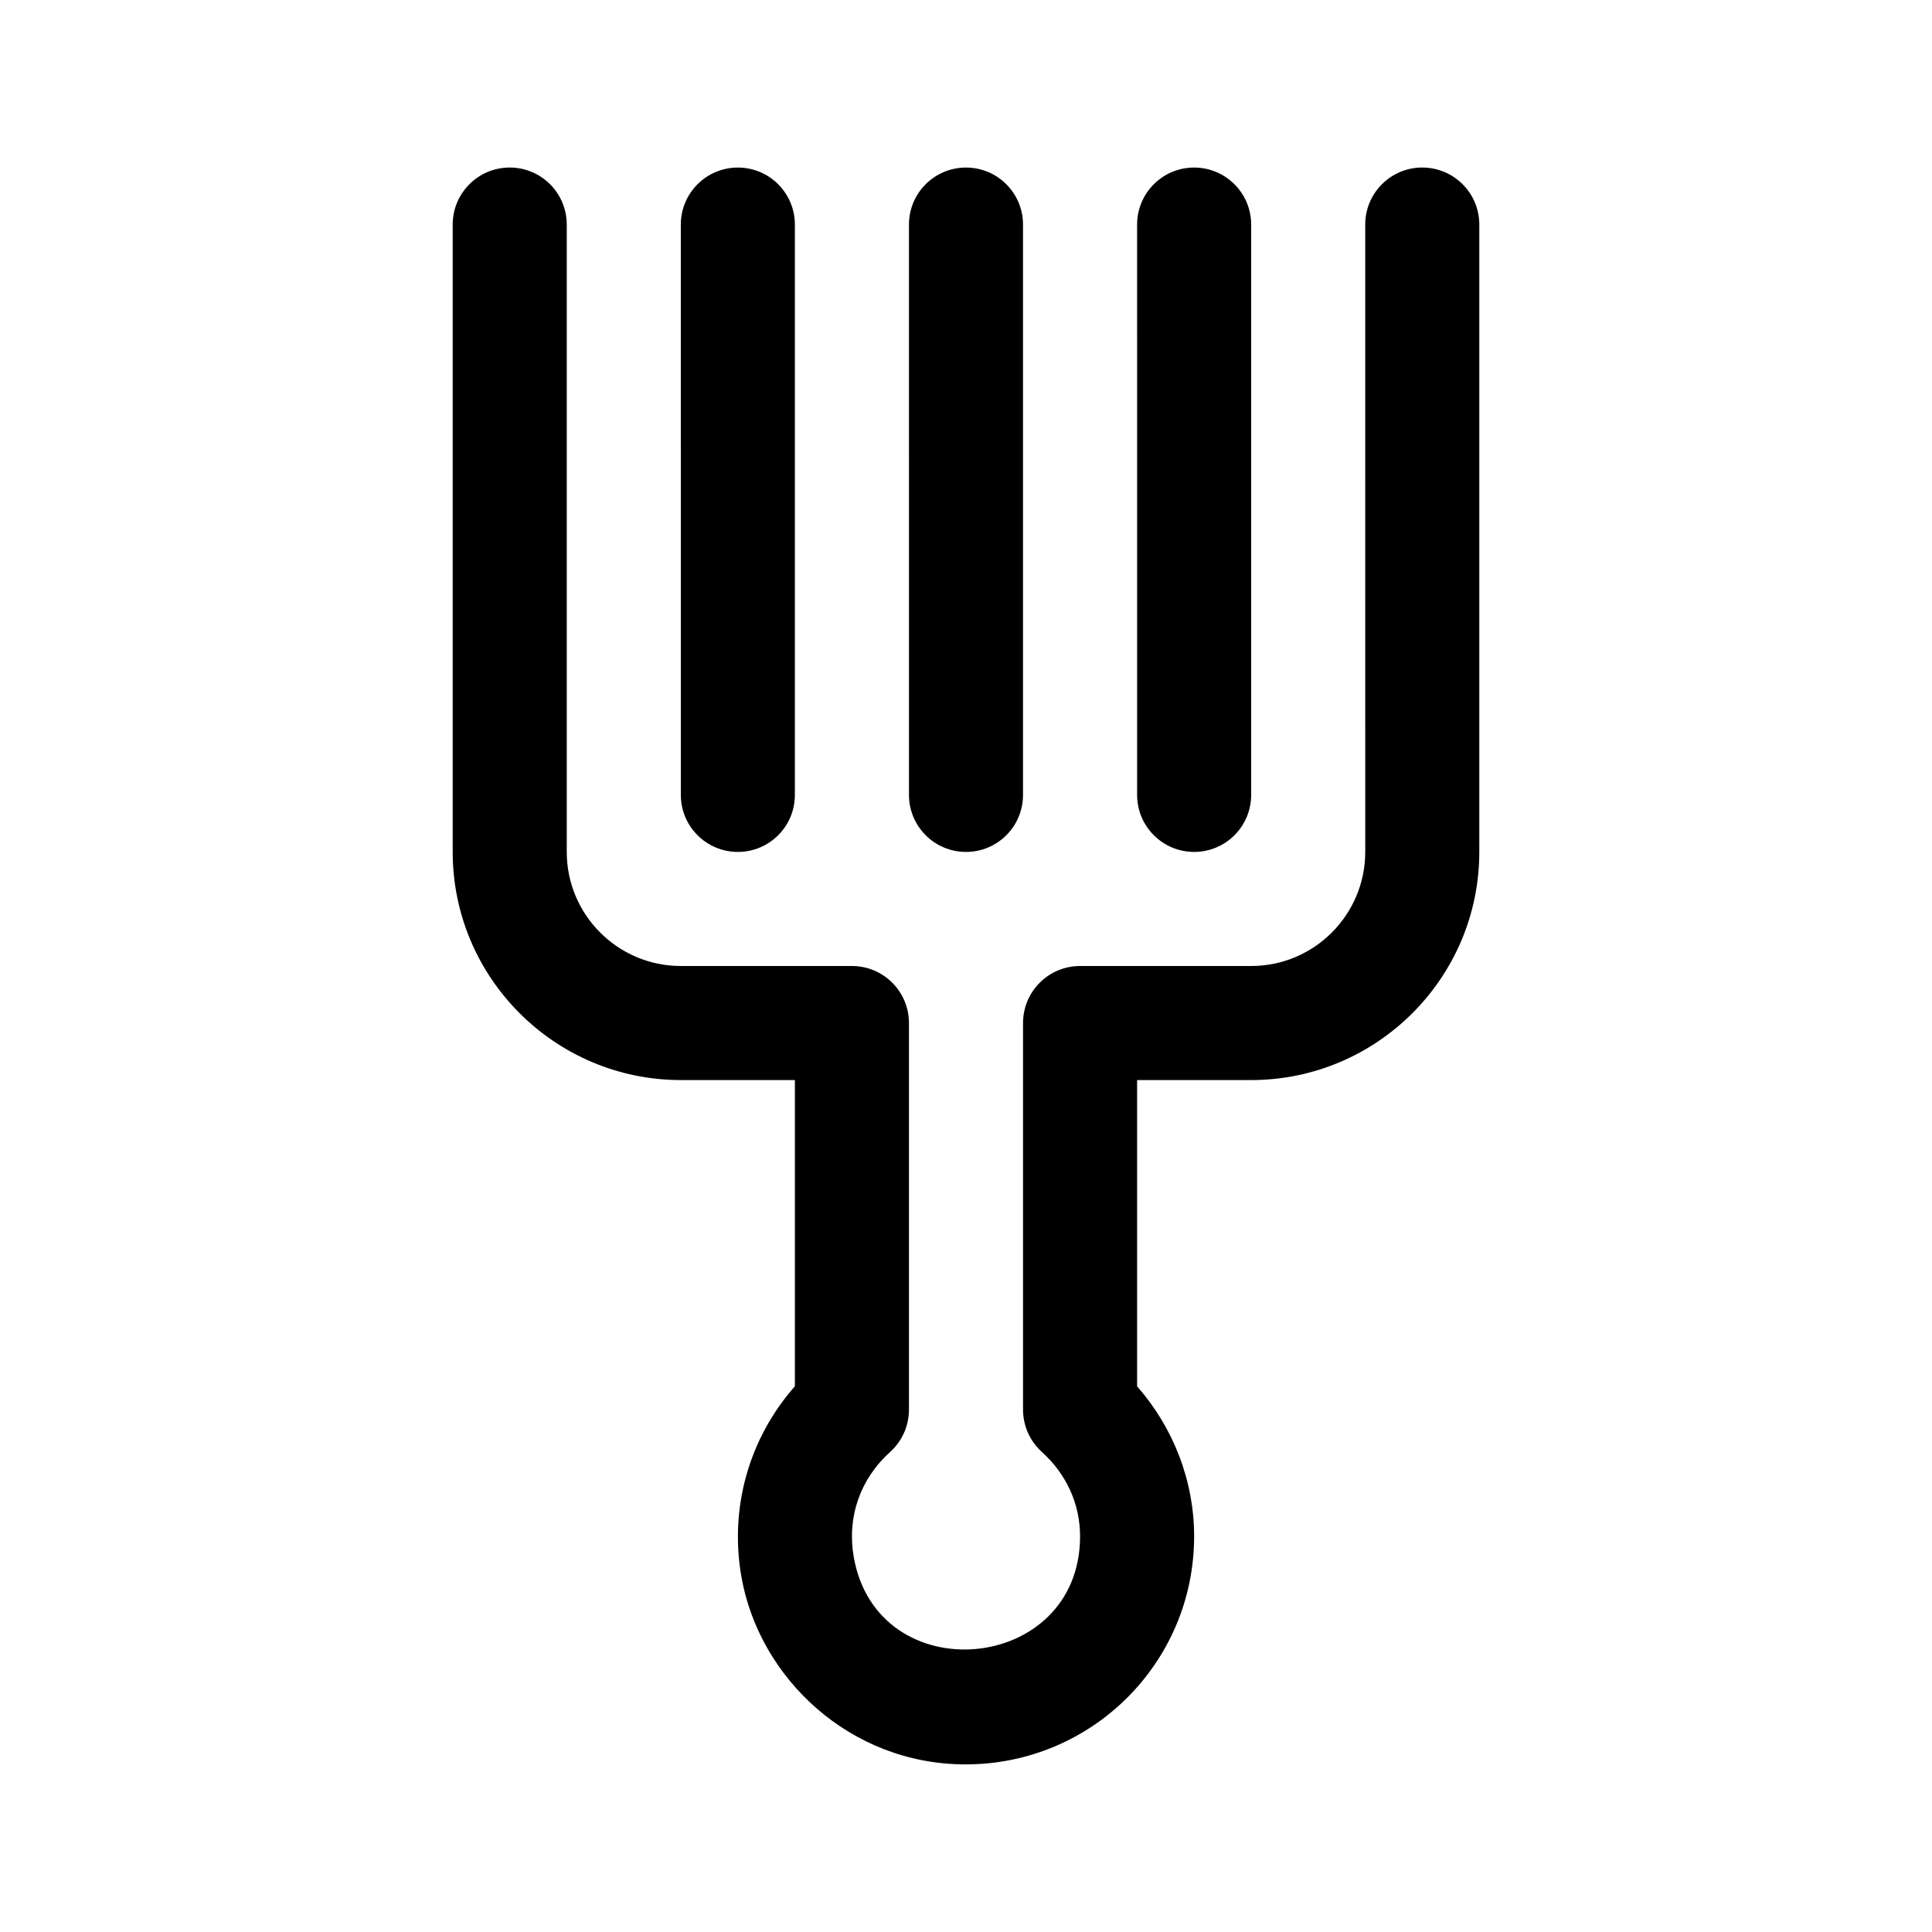
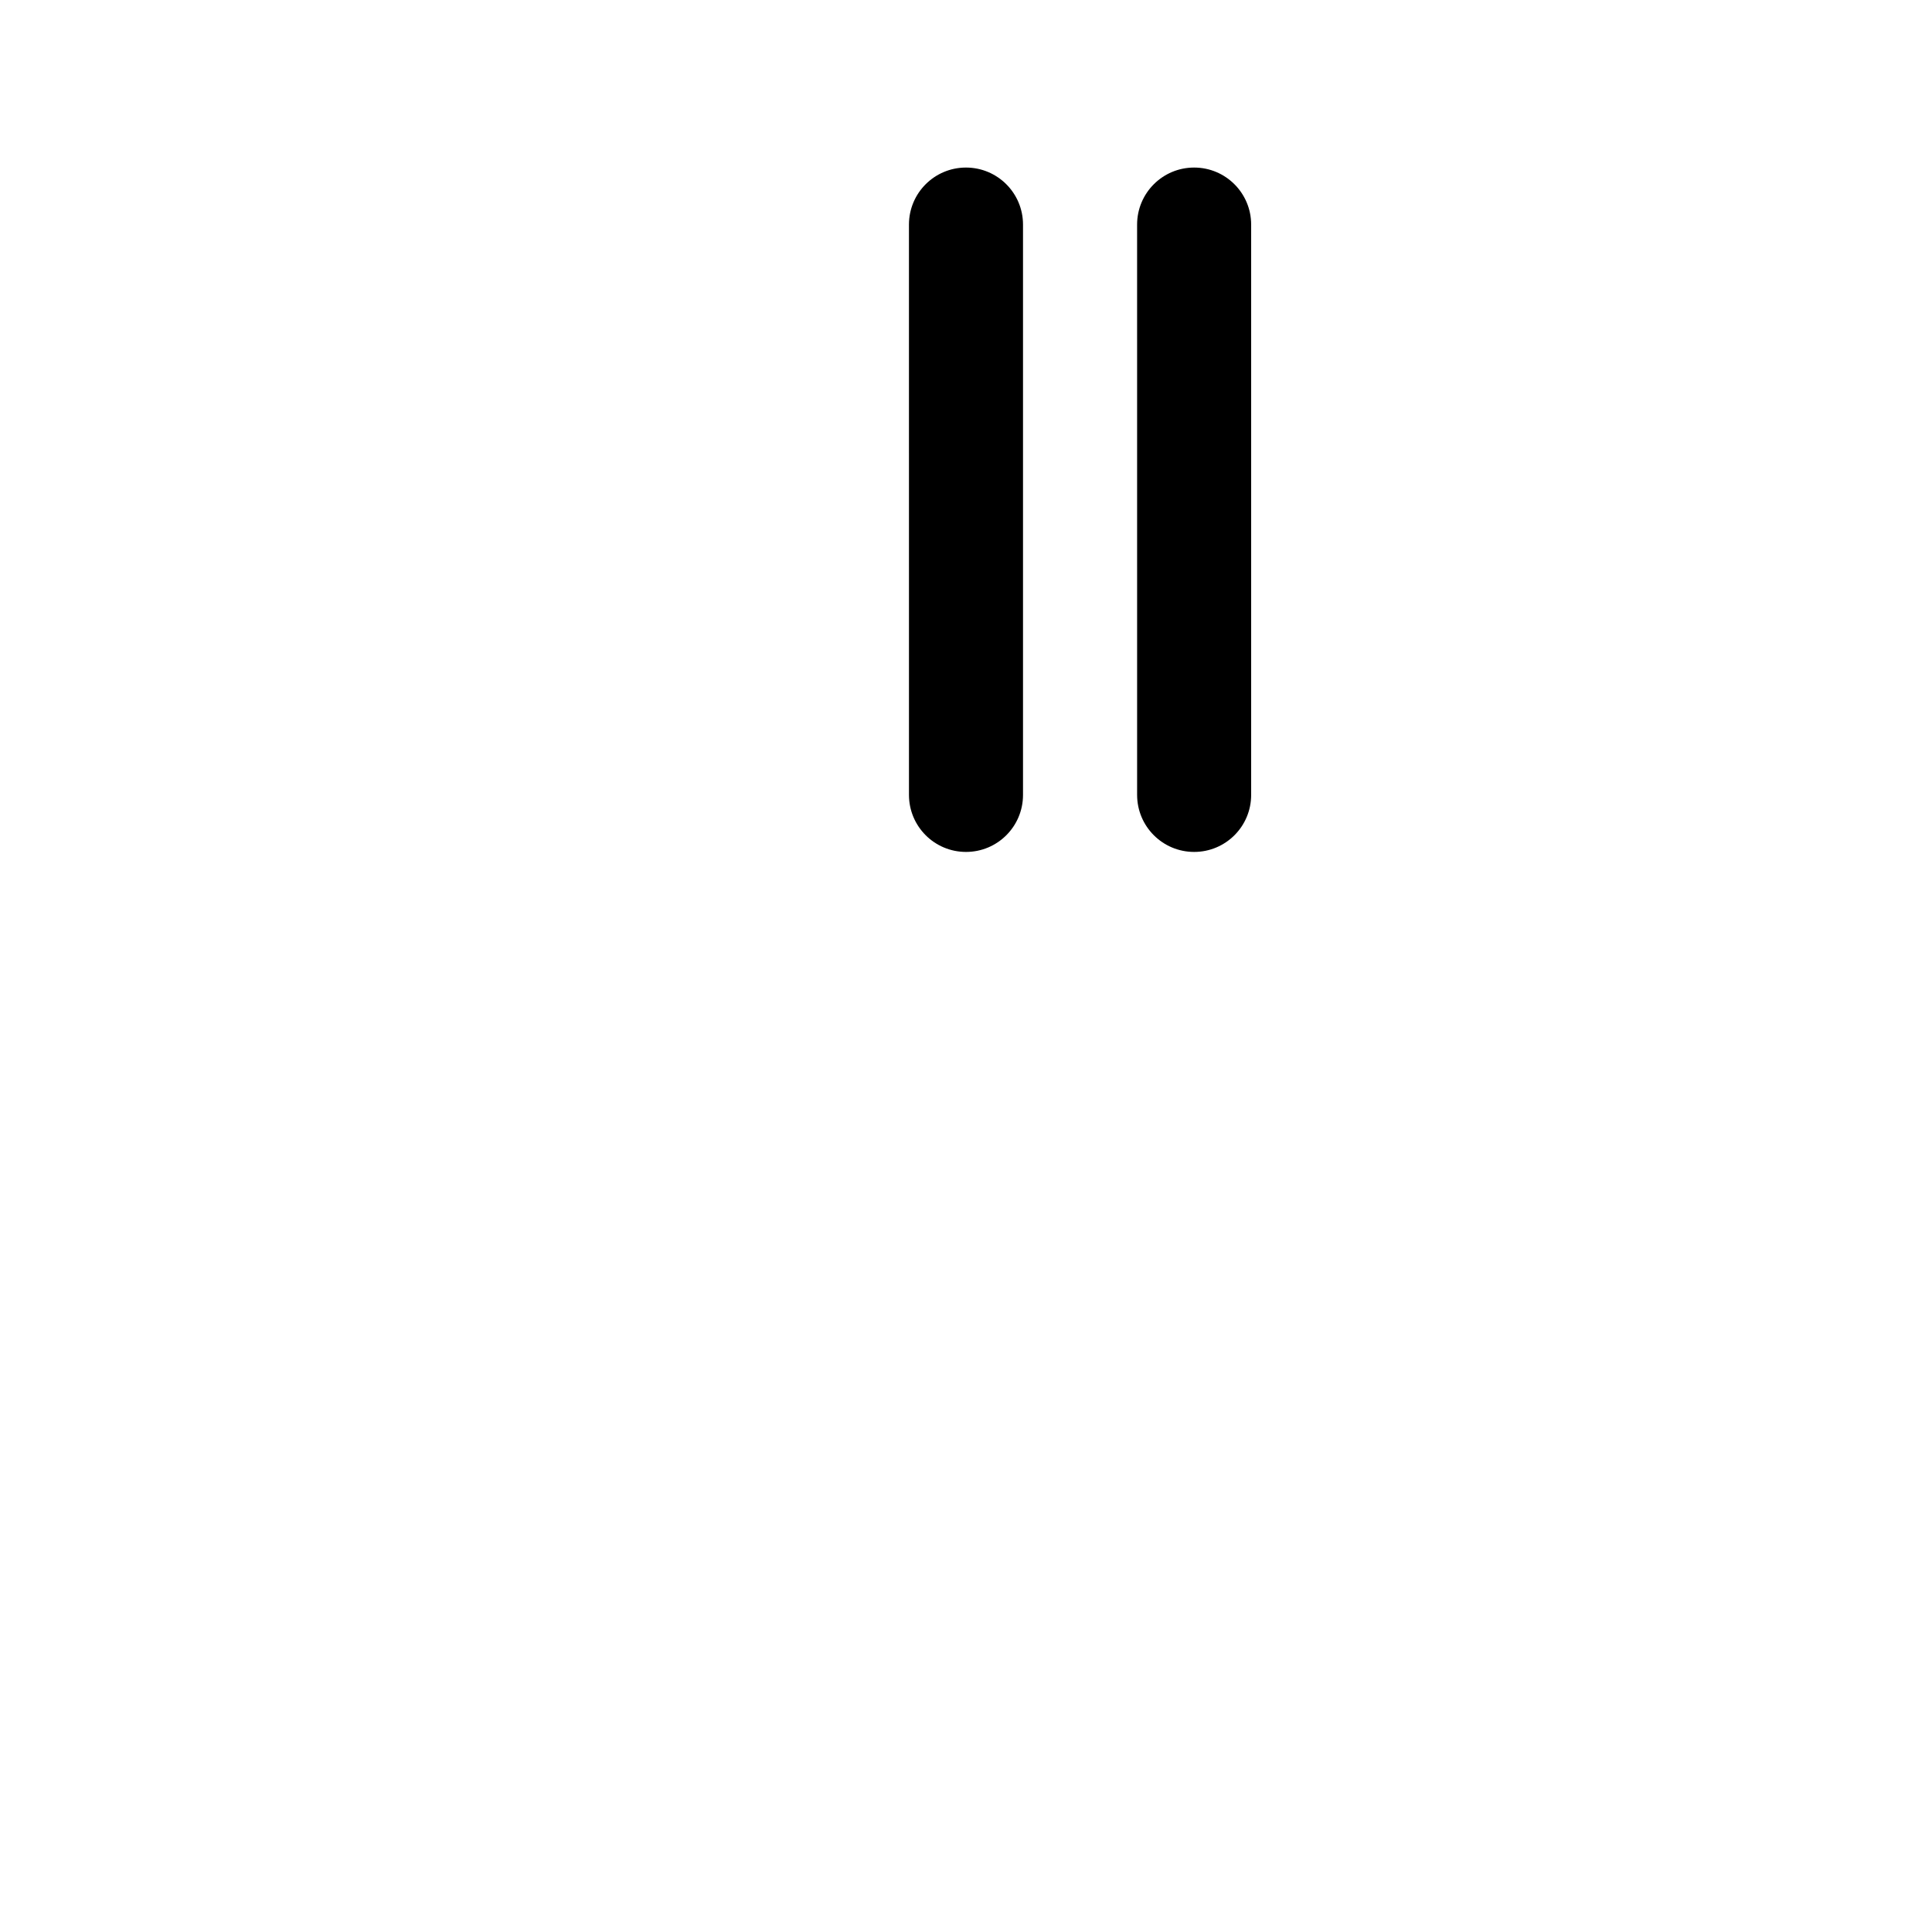
<svg xmlns="http://www.w3.org/2000/svg" fill="#000000" width="800px" height="800px" version="1.1" viewBox="144 144 512 512">
  <g>
-     <path d="m536.03 203.51v166.26c0 33.344-27.121 60.457-60.457 60.457h-30.23v81.164c9.672 11.012 15.113 25.148 15.113 39.75 0 33.469-27.105 60.441-60.562 60.441-30.625 0-54.723-22.859-59.426-49.785-3.195-18.32 2.074-36.676 14.184-50.422l0.004-81.148h-30.23c-33.336 0-60.457-27.113-60.457-60.457v-166.26c0-8.352 6.766-15.113 15.113-15.113s15.113 6.762 15.113 15.113v166.26c0 16.668 13.559 30.23 30.23 30.23h45.344c8.348 0 15.113 6.762 15.113 15.113v102.45c0 4.281-1.812 8.367-4.996 11.23-7.957 7.16-11.465 17.301-9.637 27.809 6.262 35.828 59.98 31.051 59.98-5.461 0-8.531-3.594-16.473-10.125-22.359-3.176-2.867-4.988-6.938-4.988-11.219v-102.45c0-8.352 6.766-15.113 15.113-15.113h45.344c16.672 0 30.23-13.562 30.23-30.23l-0.004-166.26c0-8.352 6.766-15.113 15.113-15.113 8.352 0 15.117 6.762 15.117 15.113z" />
    <path d="m400 369.77c-8.348 0-15.113-6.762-15.113-15.113l-0.004-151.14c0-8.352 6.766-15.113 15.113-15.113s15.113 6.762 15.113 15.113v151.14c0.004 8.352-6.762 15.113-15.109 15.113z" />
-     <path d="m339.54 369.77c-8.348 0-15.113-6.762-15.113-15.113l-0.004-151.14c0-8.352 6.766-15.113 15.113-15.113 8.348 0 15.113 6.762 15.113 15.113v151.14c0.004 8.352-6.762 15.113-15.109 15.113z" />
    <path d="m460.46 369.77c-8.348 0-15.113-6.762-15.113-15.113l-0.004-151.14c0-8.352 6.766-15.113 15.113-15.113s15.113 6.762 15.113 15.113v151.14c0.004 8.352-6.762 15.113-15.109 15.113z" />
  </g>
</svg>